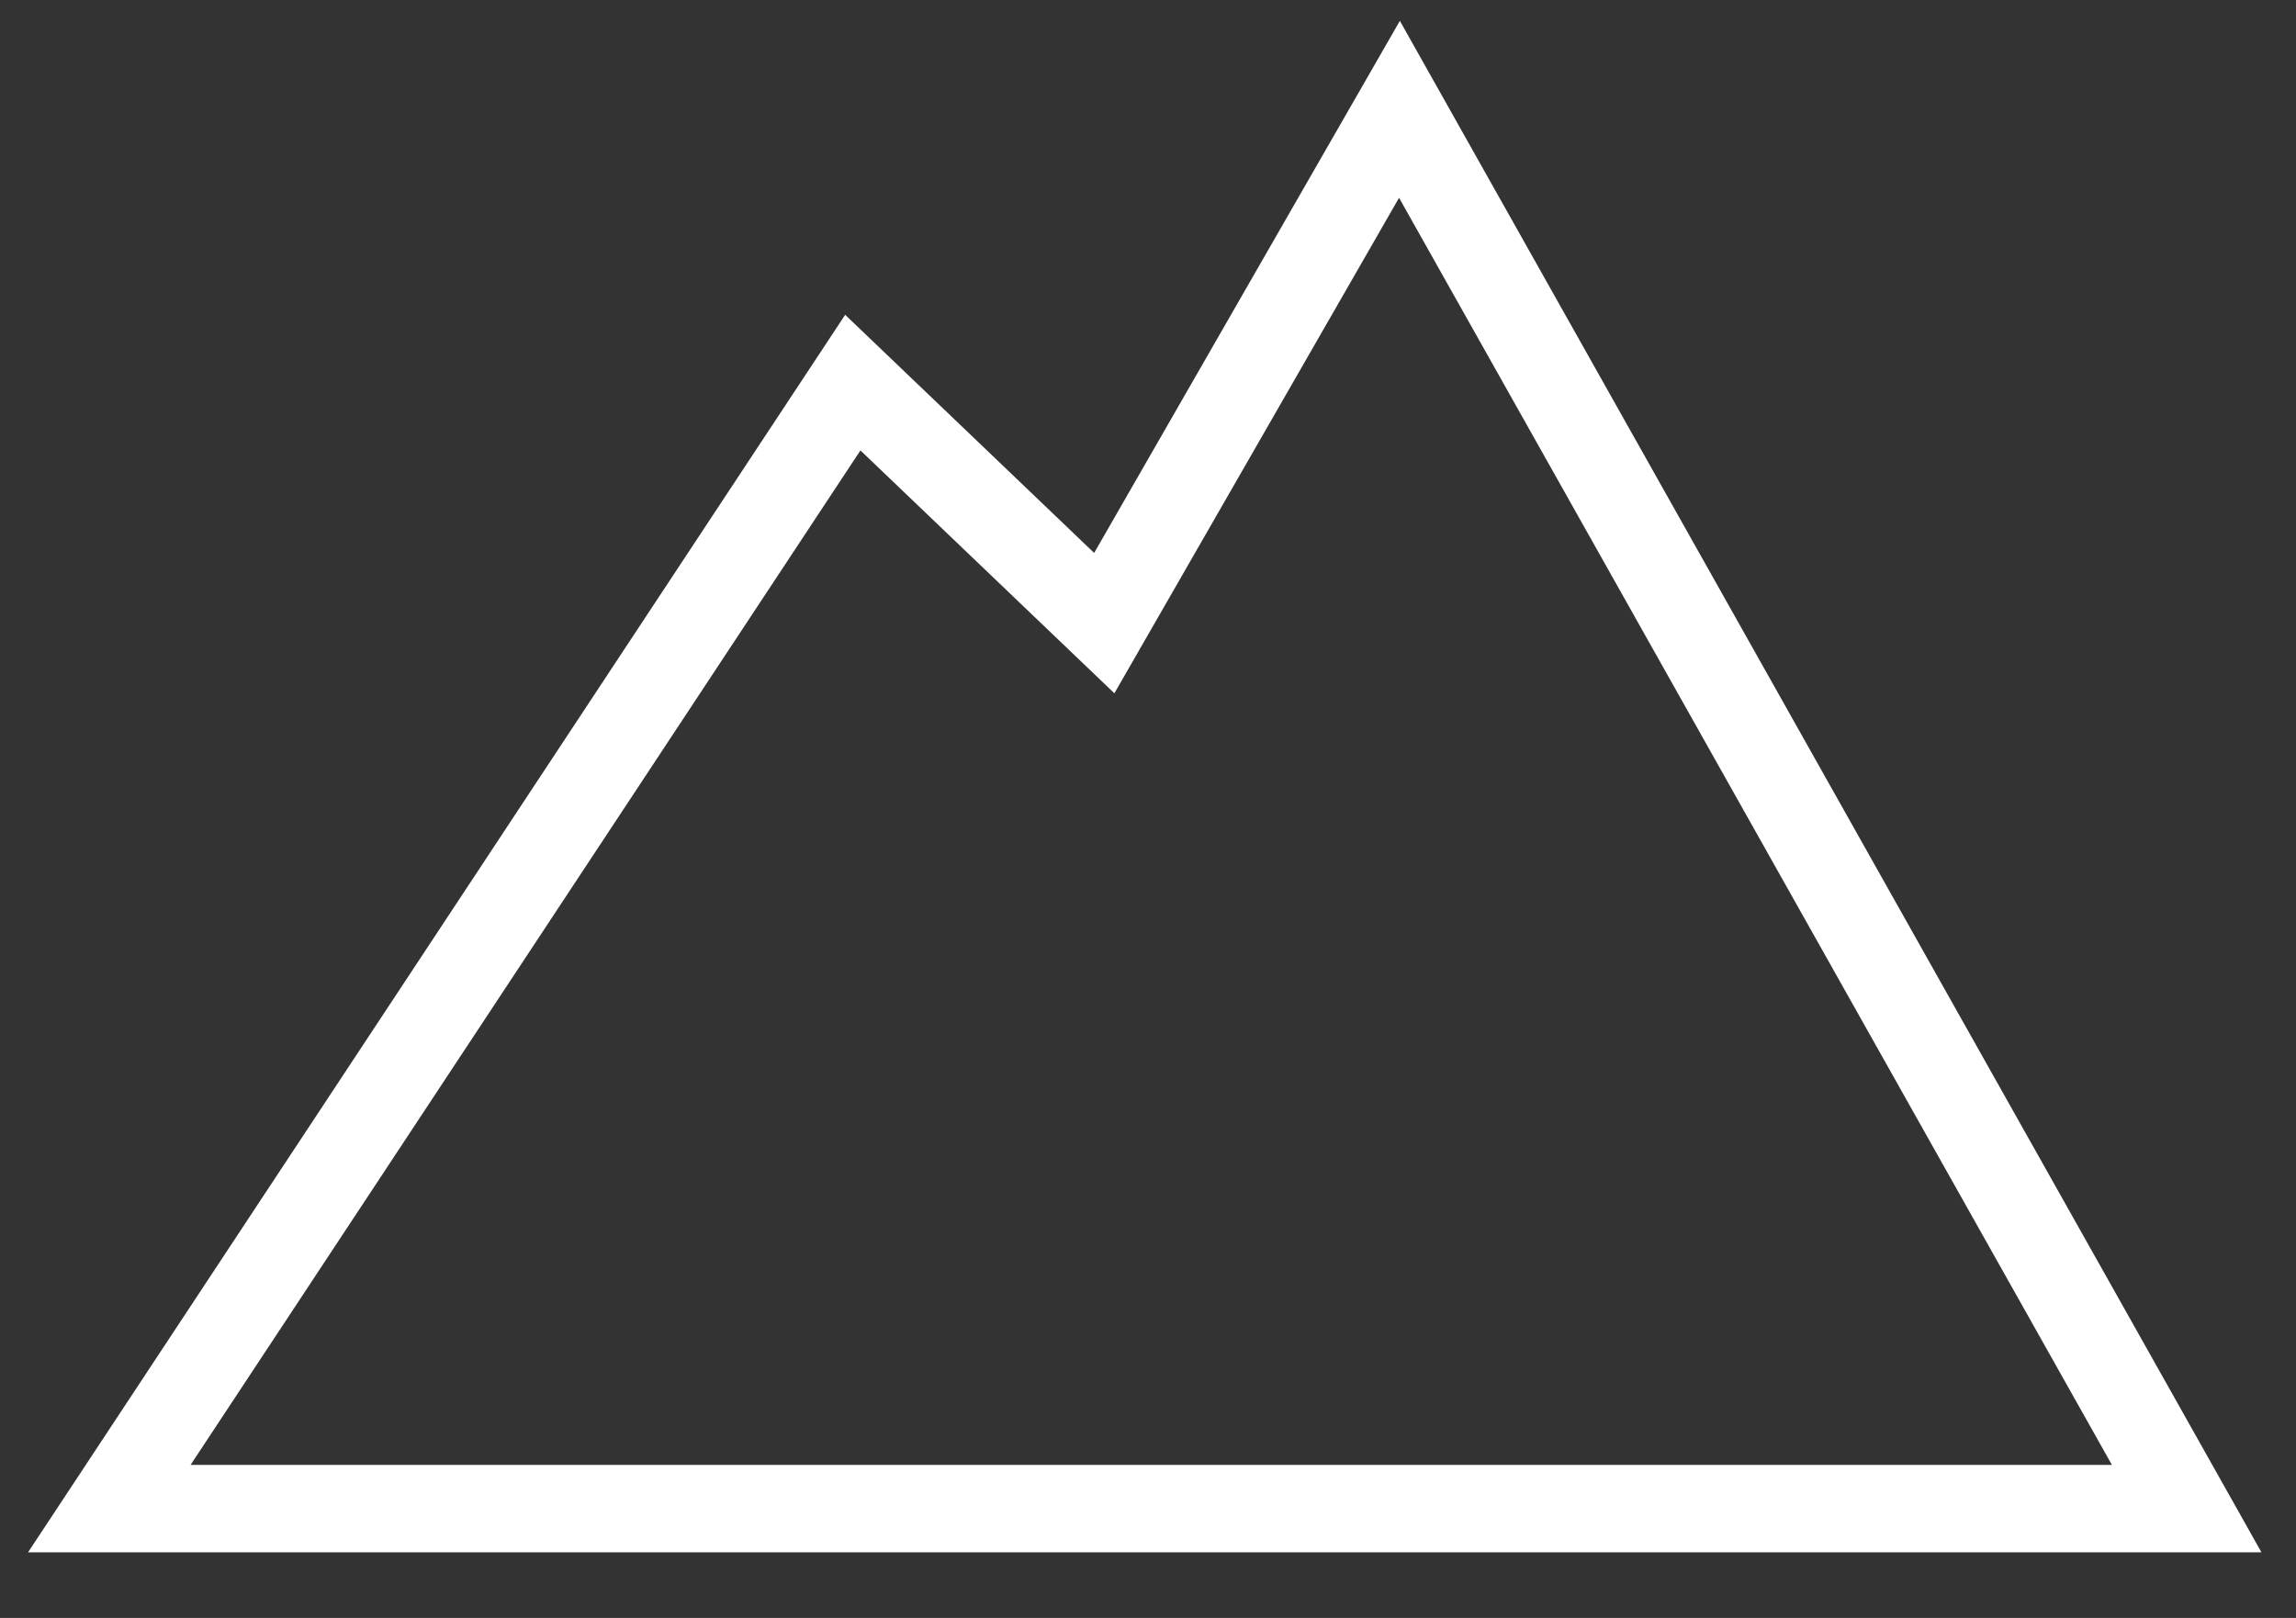
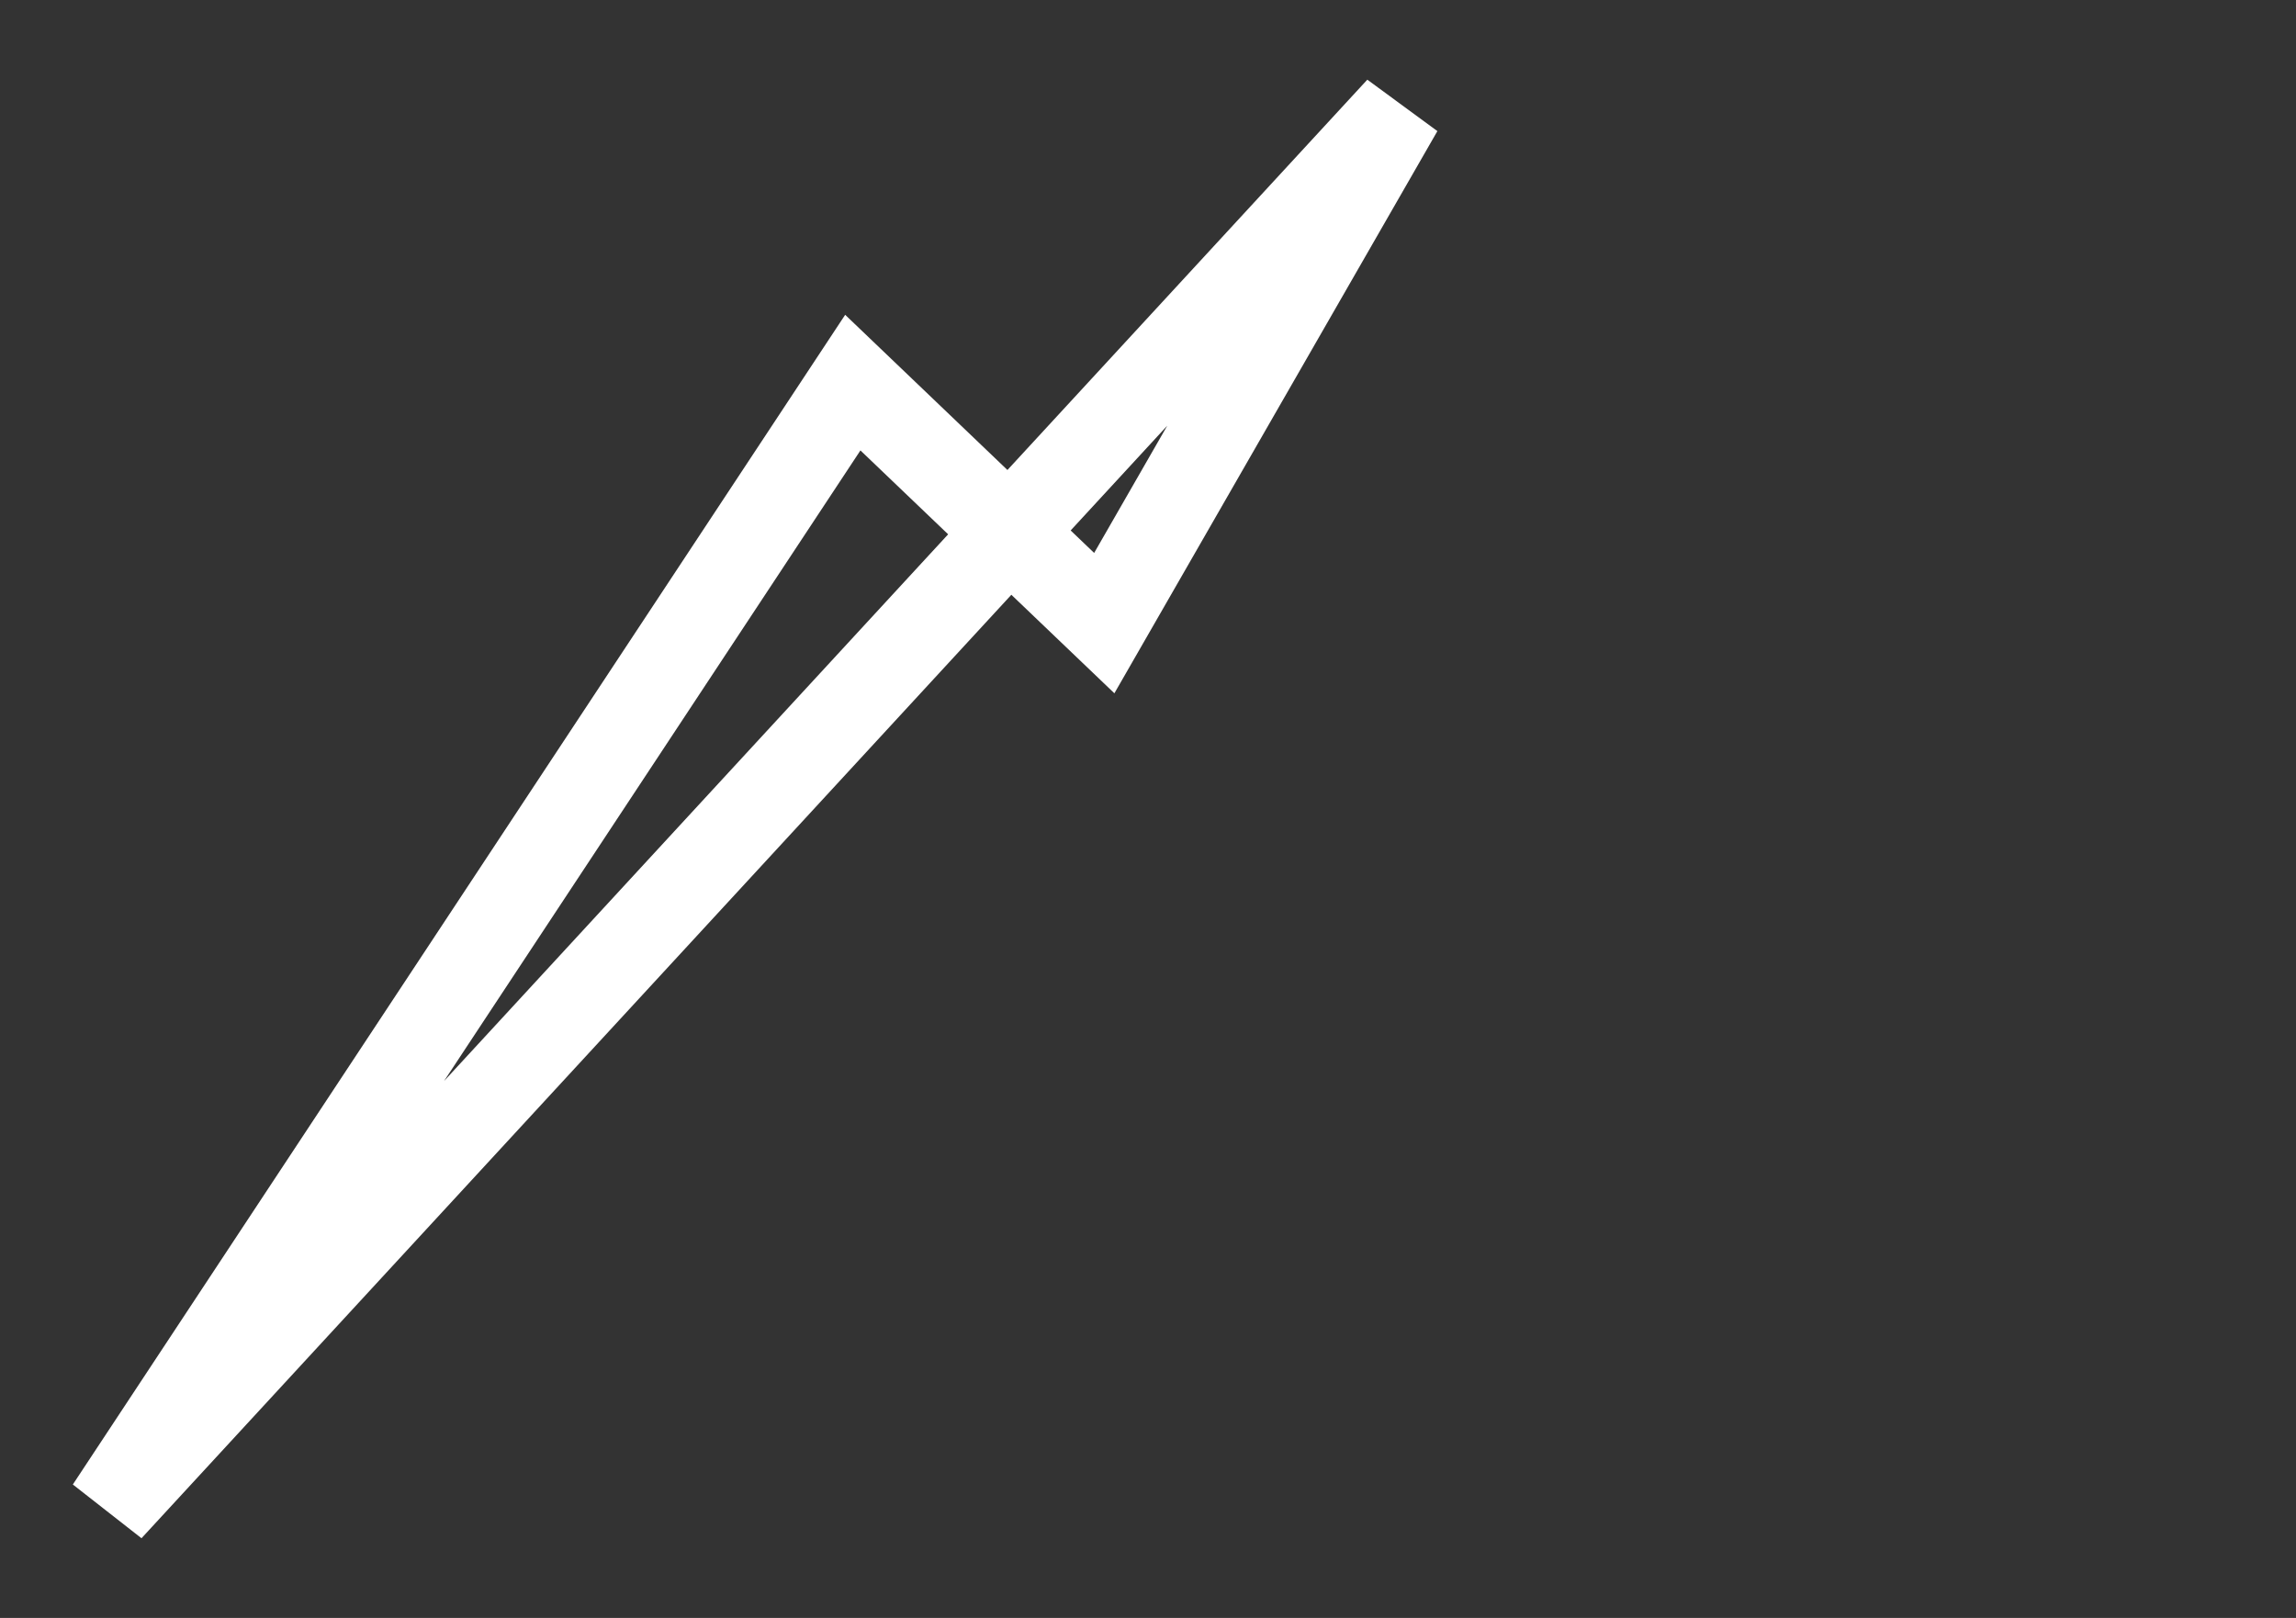
<svg xmlns="http://www.w3.org/2000/svg" width="210" height="148">
  <rect width="100%" height="100%" fill="#333333" stroke="none" />
-   <path fill="none" stroke="white" stroke-width="8" d="M 10 138 L 78 35 L 101 57 L 128 10 L 200 138 Z" />
+   <path fill="none" stroke="white" stroke-width="8" d="M 10 138 L 78 35 L 101 57 L 128 10 Z" />
</svg>